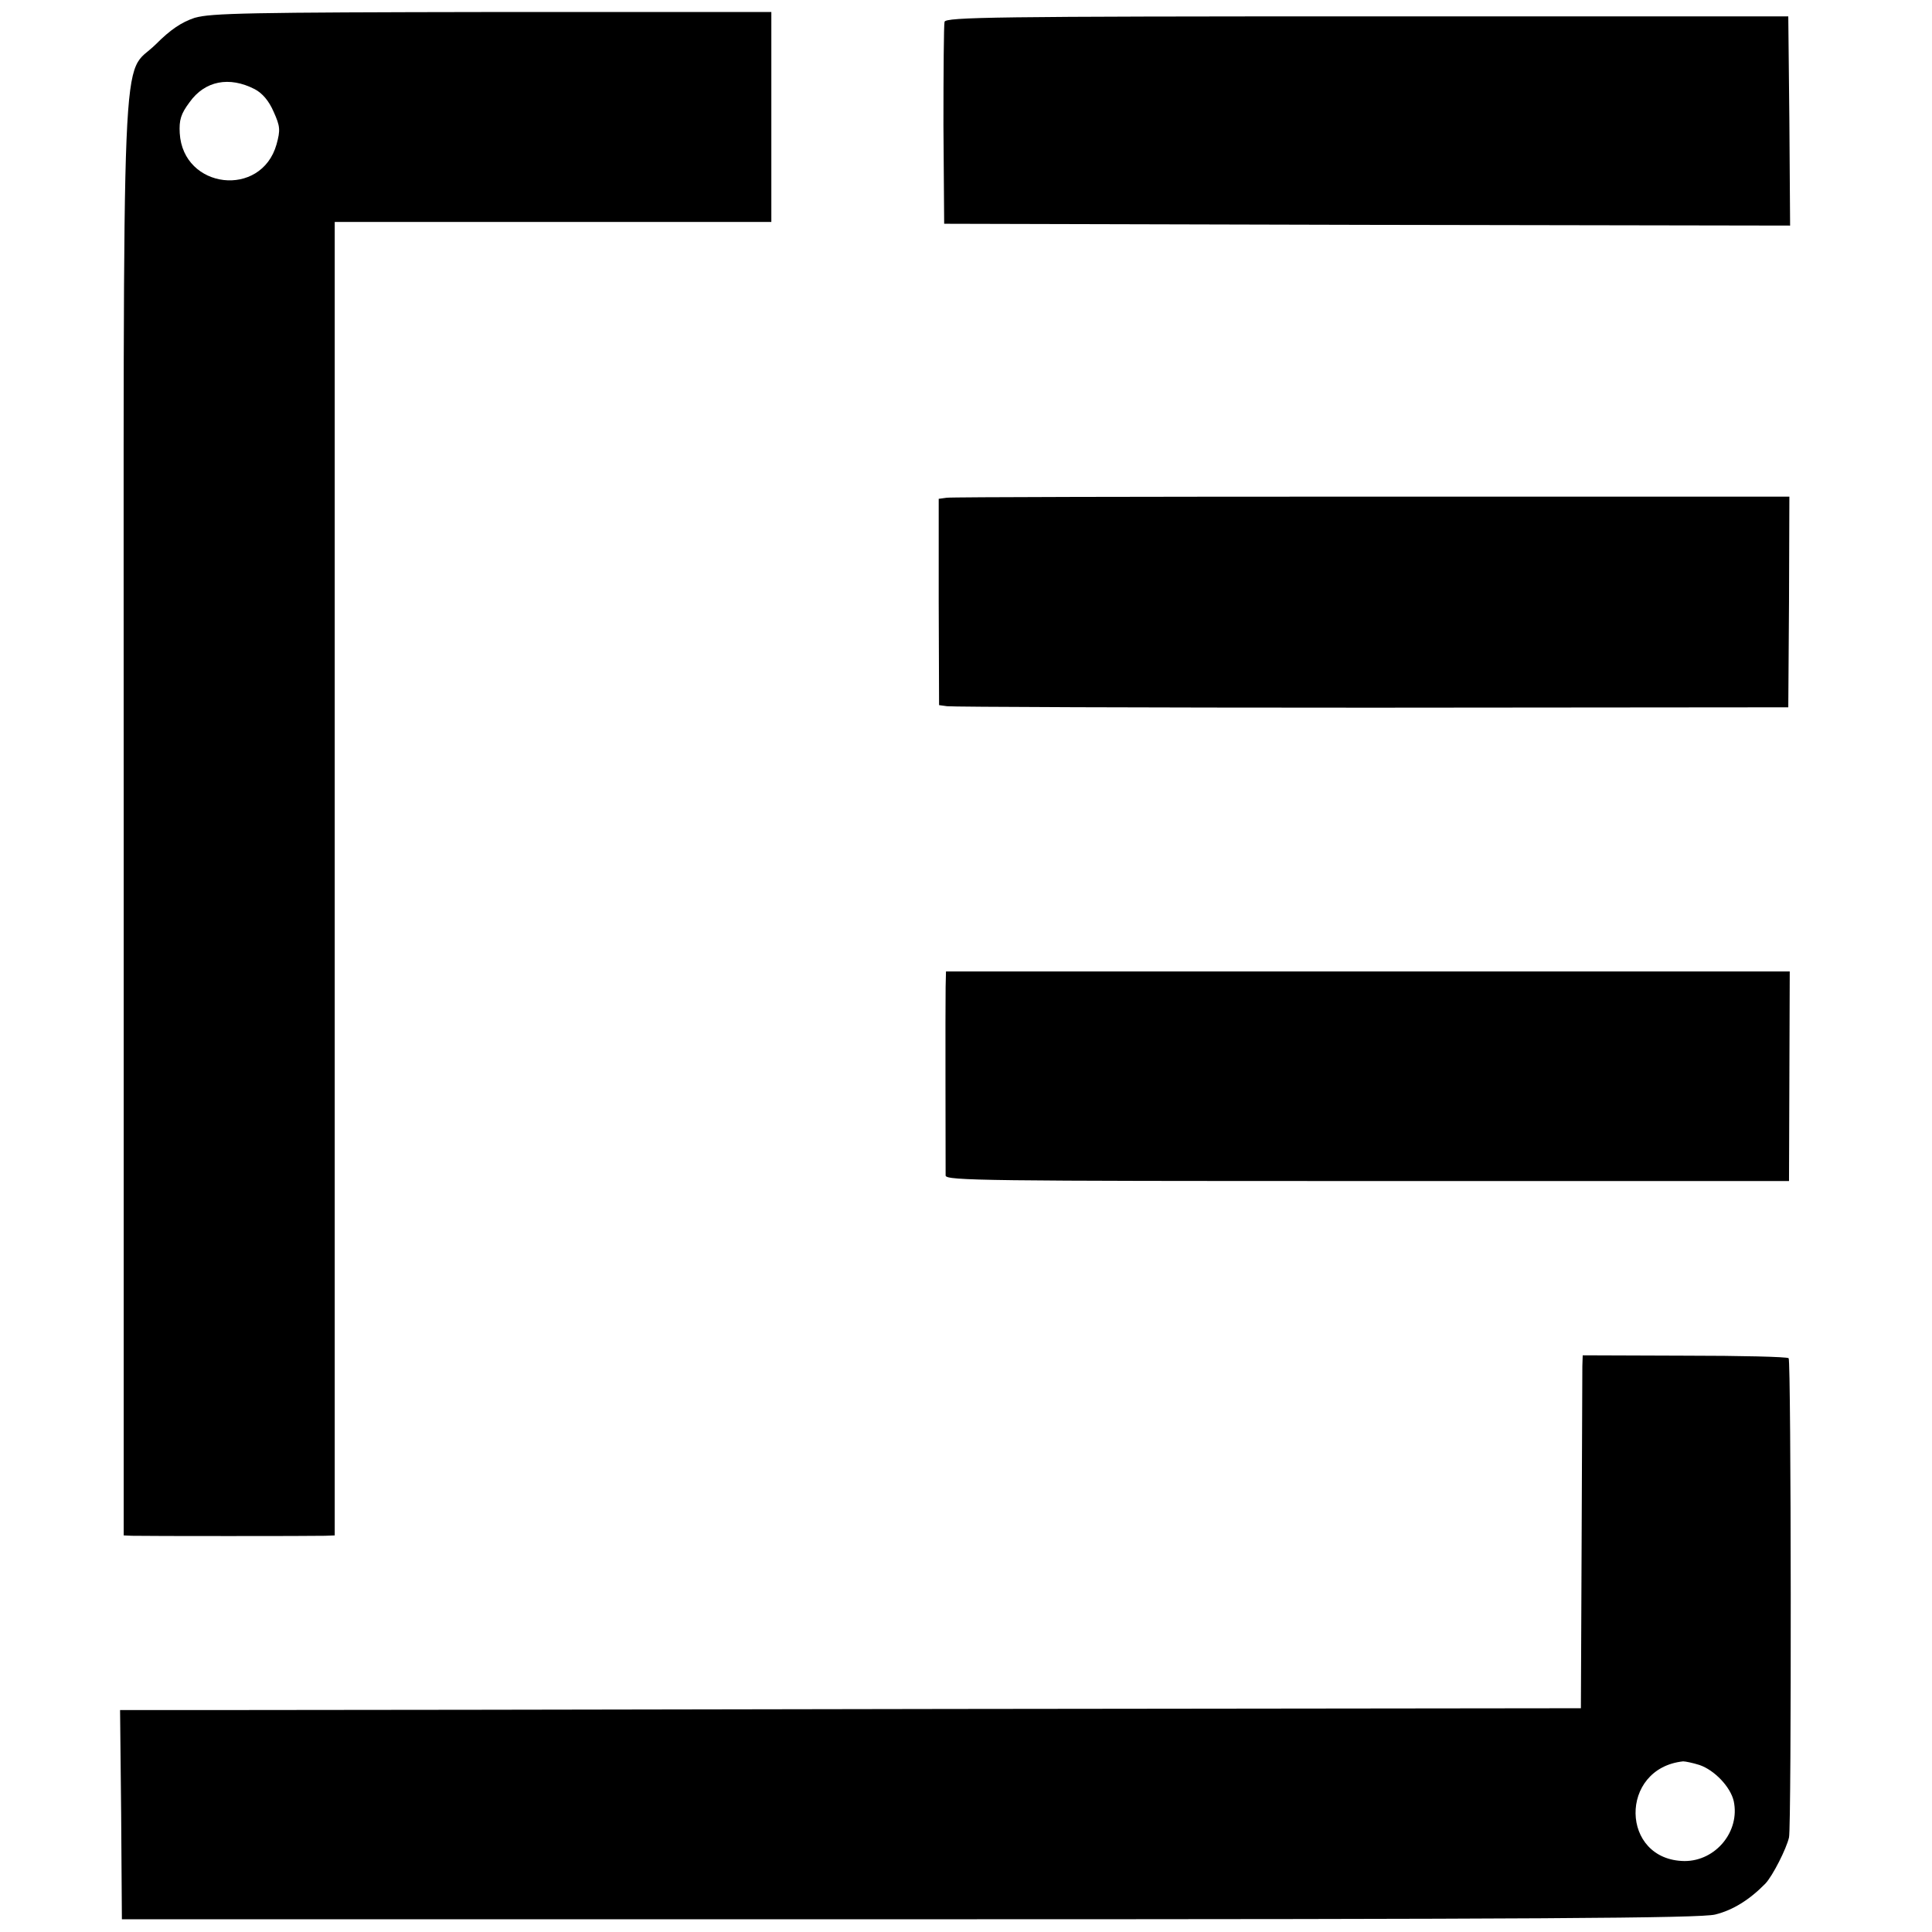
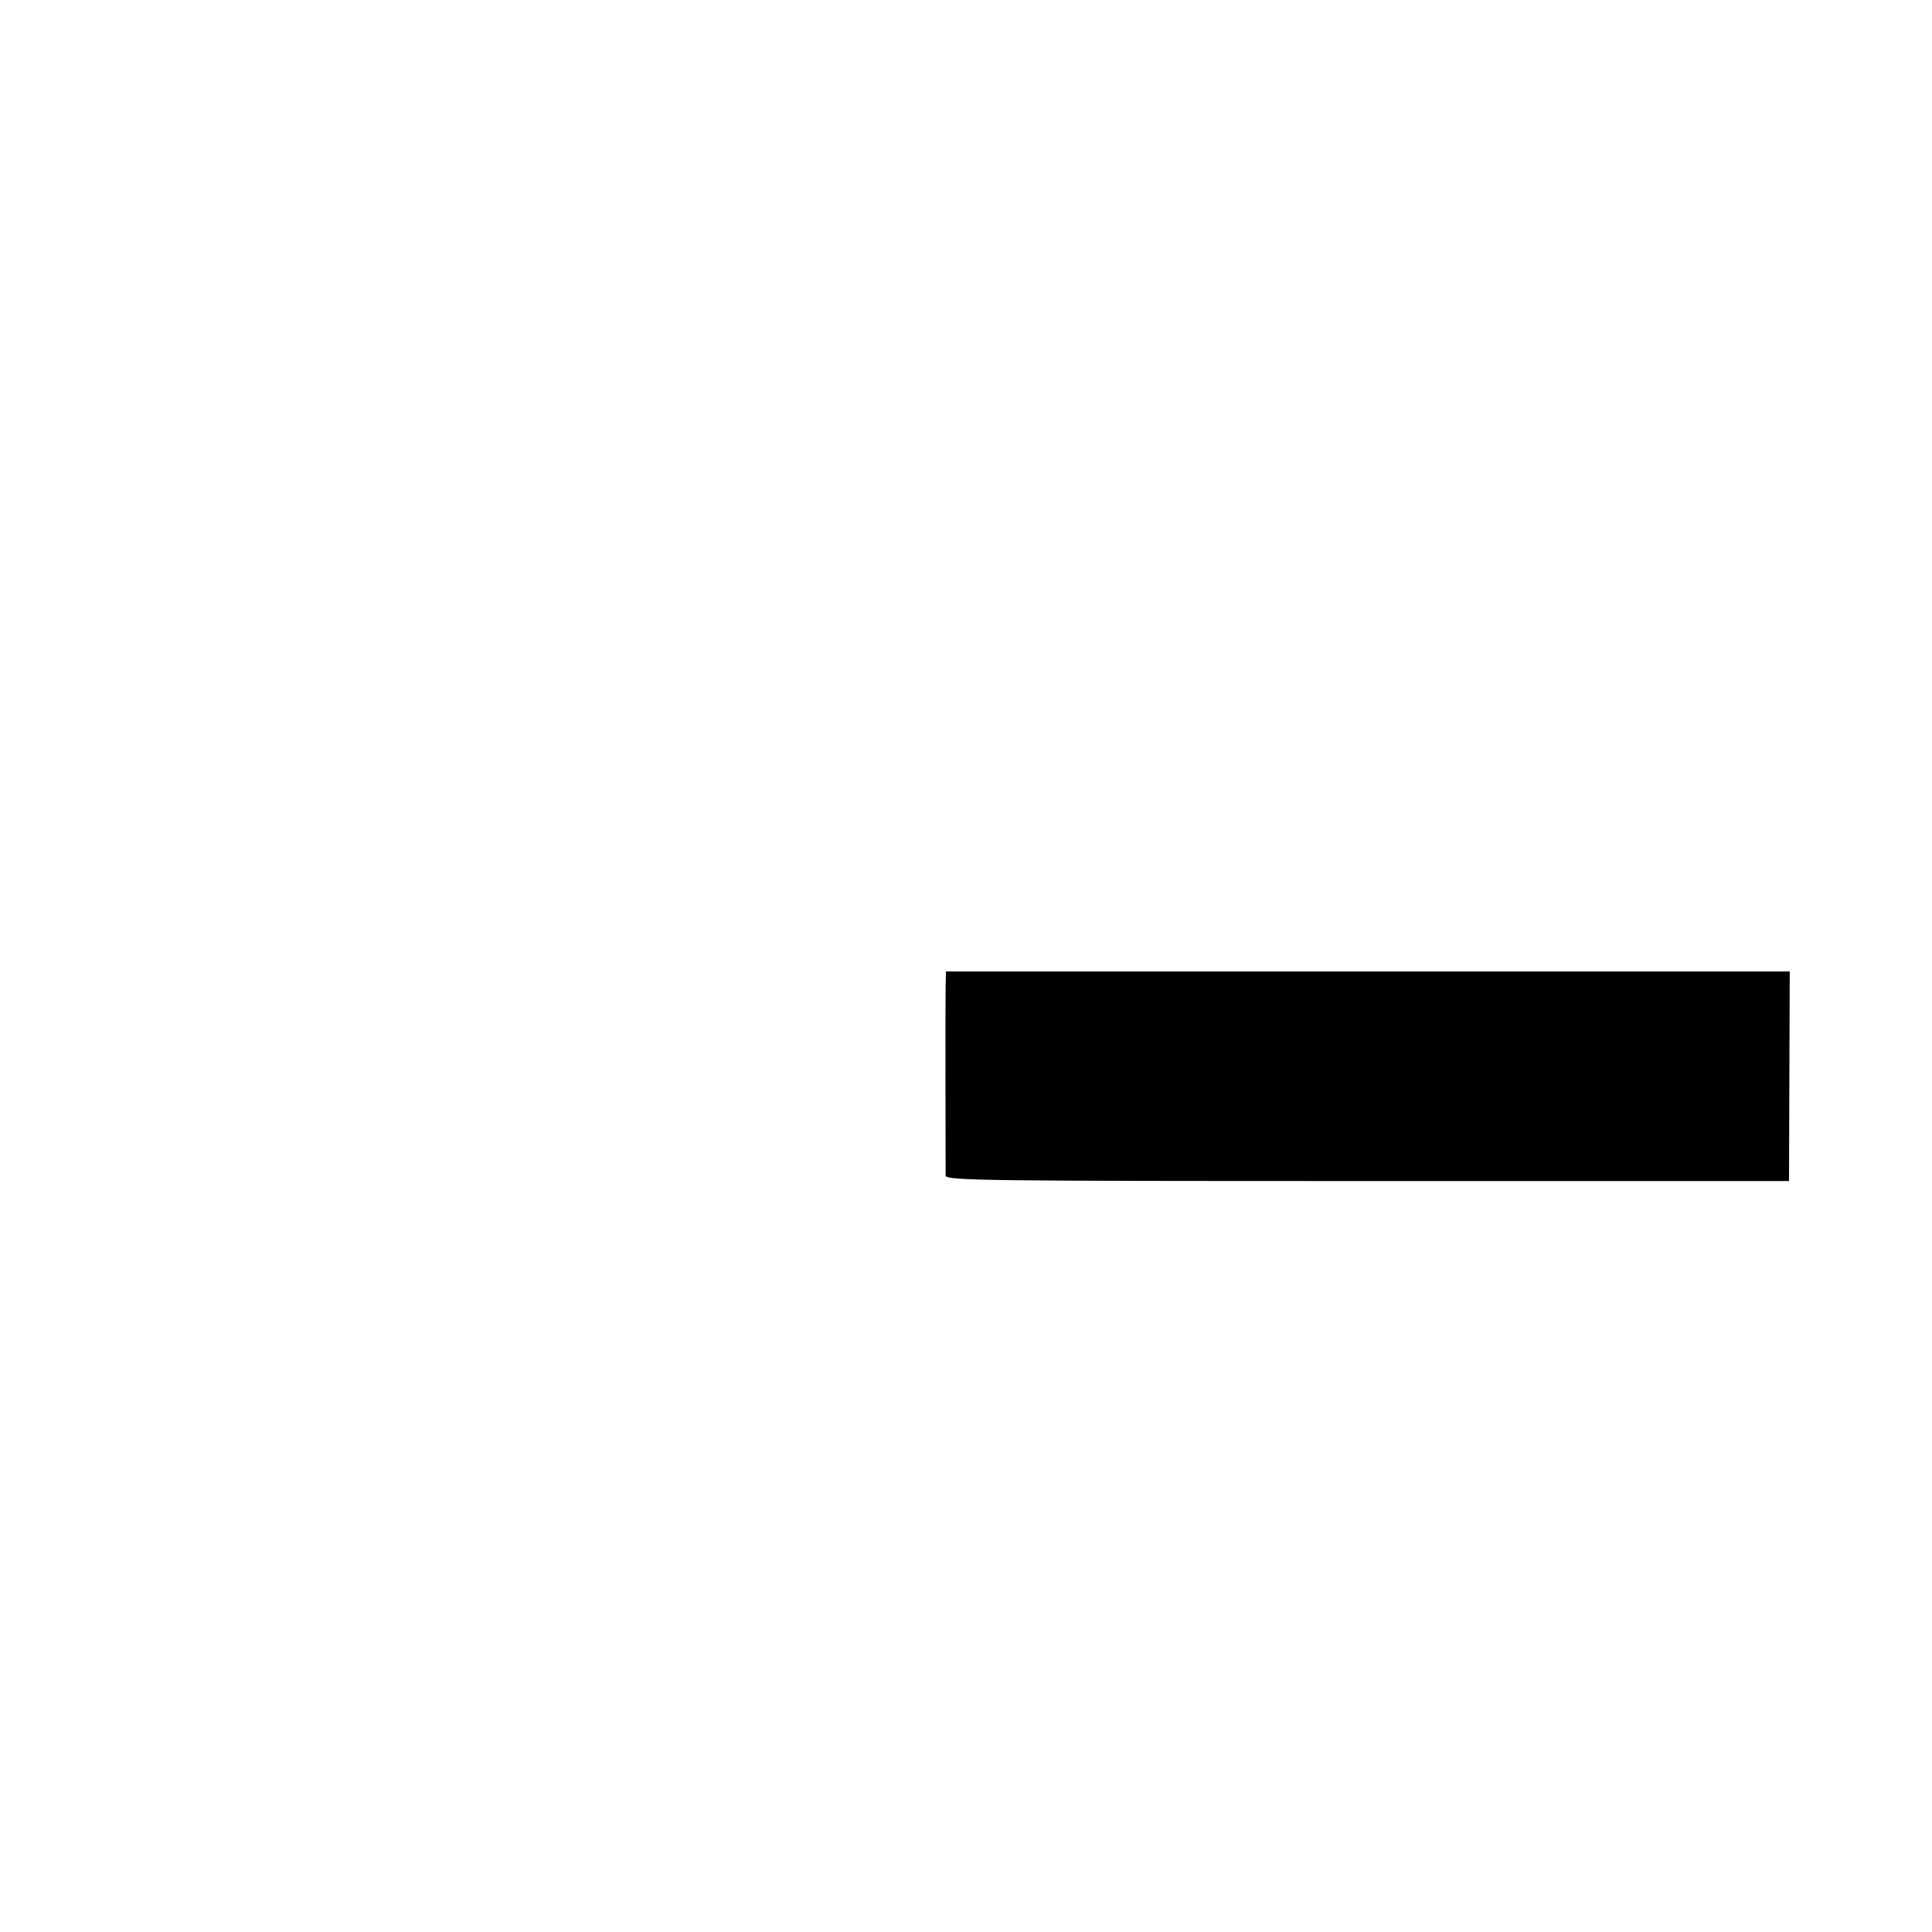
<svg xmlns="http://www.w3.org/2000/svg" version="1.0" width="531pt" height="531pt" viewBox="0 0 531 531" preserveAspectRatio="xMidYMid meet">
  <g transform="translate(0,531) scale(0.1,-0.1)" fill="#000000" stroke="none">
-     <path d="M535 5261 c-36 -12 -66 -32 -106 -72 -98 -98 -89 108 -89 -2133 l0 -1966 23 -1 c33 -1 498 -1 530 0 l27 1 0 1805 0 1805 600 0 600 0 0 288 0 289 -767 0 c-668 -1 -774 -3 -818 -16z m165 -196 c21 -11 39 -32 52 -62 18 -40 19 -50 8 -90 -42 -148 -257 -123 -266 31 -2 36 3 53 27 85 42 59 109 72 179 36z" />
-     <path d="M2596 5250 c-2 -8 -3 -136 -3 -285 l2 -270 1163 -3 1162 -2 -2 287 -3 288 -1158 0 c-1021 0 -1158 -2 -1161 -15z" />
-     <path d="M2602 3942 l-22 -3 0 -284 1 -283 22 -3 c12 -2 537 -4 1167 -4 l1145 1 2 289 1 290 -1146 0 c-631 0 -1157 -1 -1170 -3z" />
    <path d="M2599 2598 c-1 -51 0 -496 0 -519 1 -14 113 -15 1160 -15 l1158 0 1 288 1 288 -1160 0 -1159 0 -1 -42z" />
-     <path d="M4349 1555 c0 -16 -1 -235 -2 -485 l-2 -455 -1735 -2 c-954 -2 -1858 -3 -2007 -3 l-273 0 3 -287 2 -288 2164 0 c1727 0 2175 3 2215 13 49 12 95 41 138 85 20 21 58 96 65 127 7 29 6 1311 -1 1317 -3 4 -132 7 -286 7 l-280 1 -1 -30z m322 -1096 c41 -14 85 -60 94 -99 18 -83 -49 -165 -135 -165 -177 2 -181 255 -4 274 6 0 26 -4 45 -10z" />
  </g>
</svg>